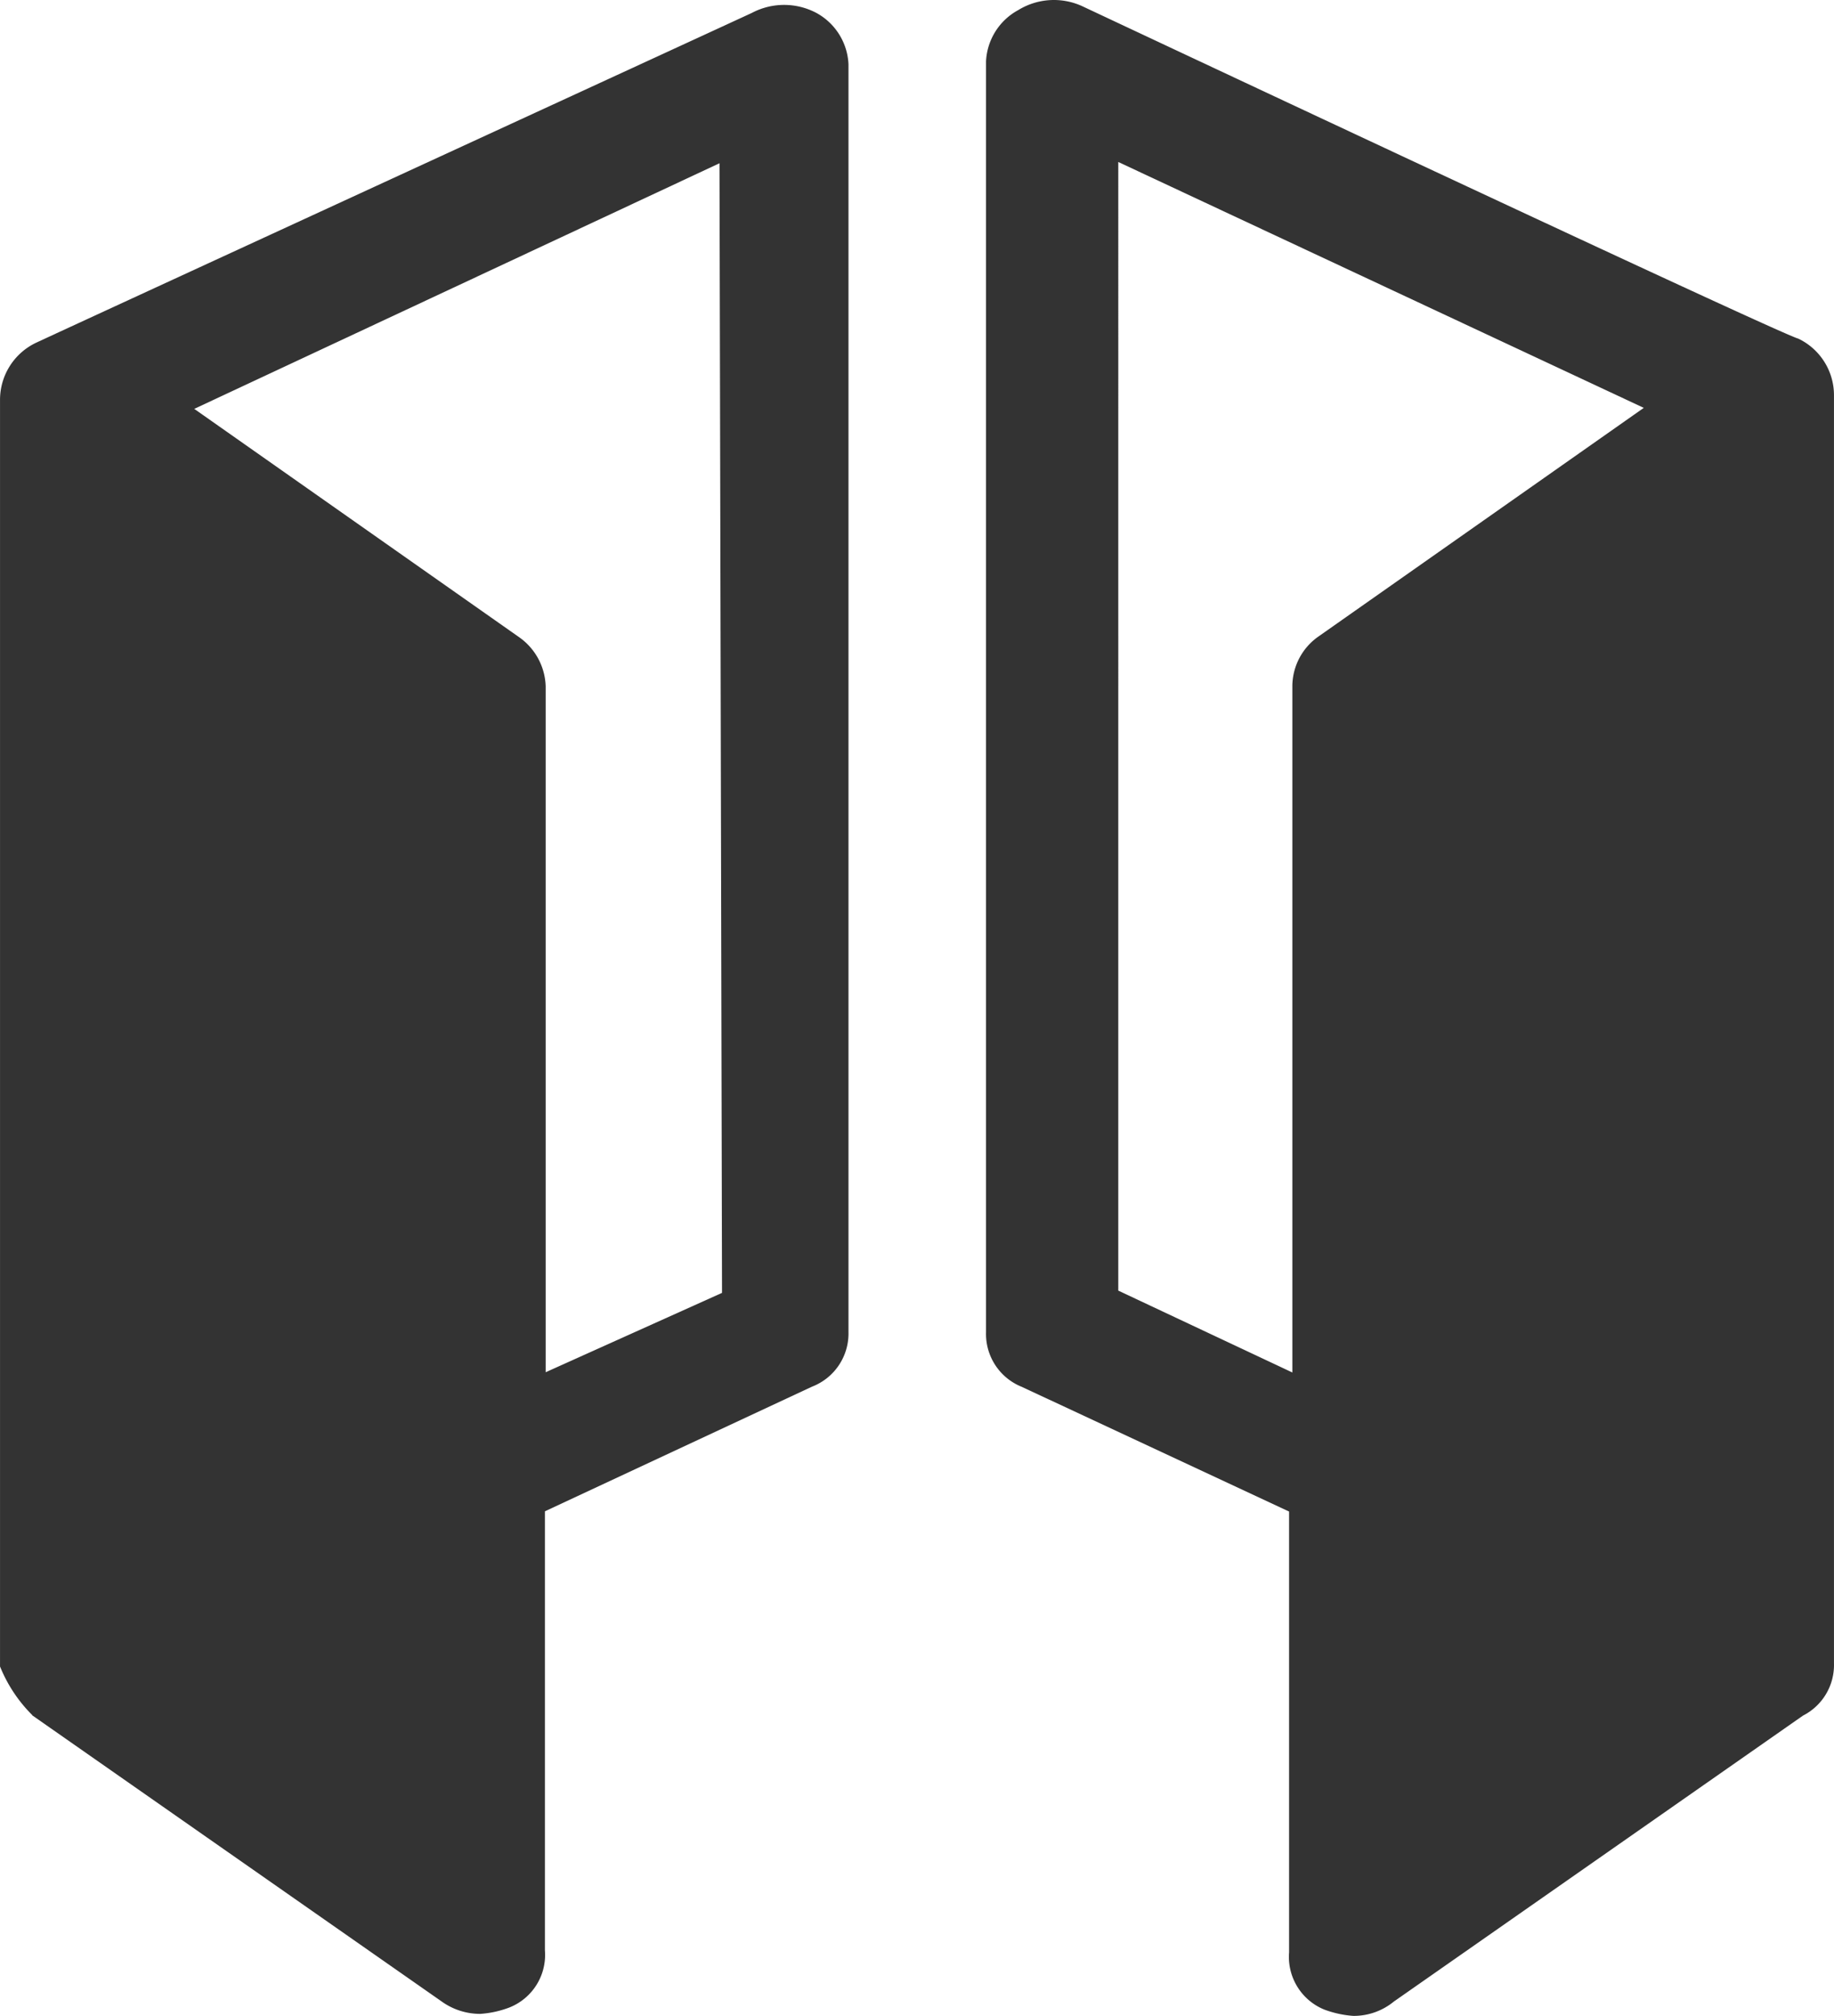
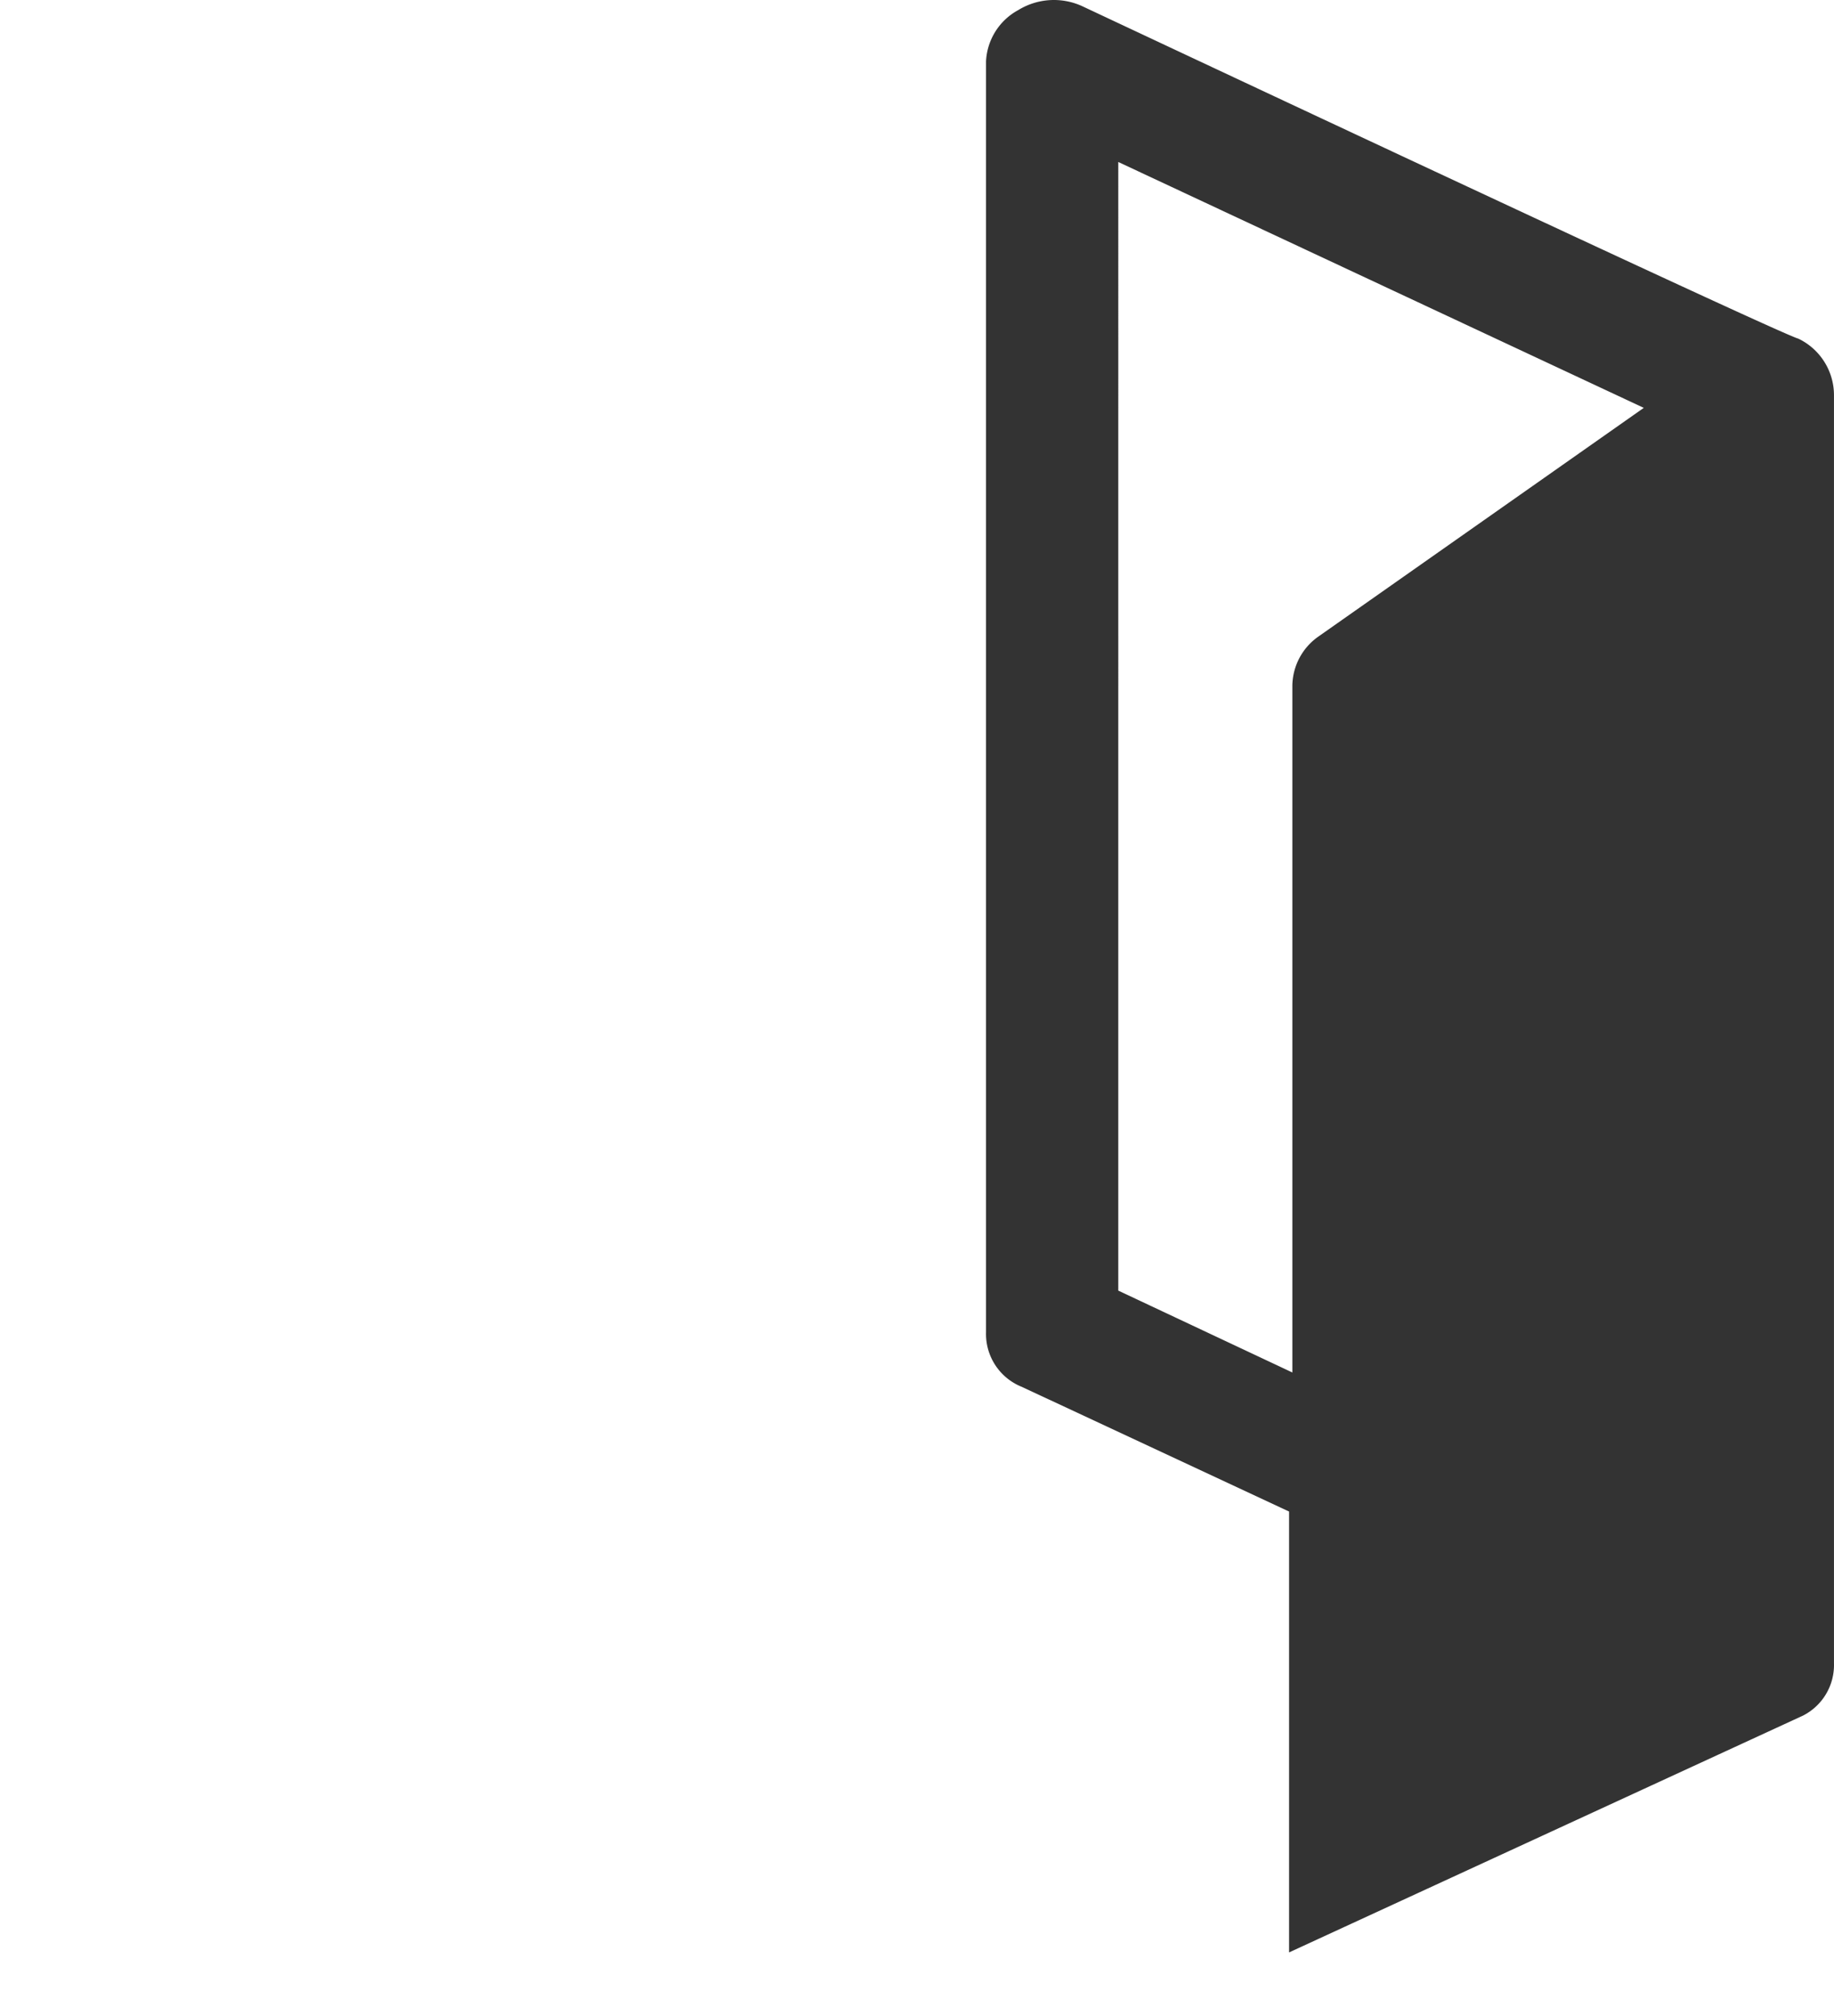
<svg xmlns="http://www.w3.org/2000/svg" width="72.802" height="80.02" viewBox="0 0 72.802 80.02">
  <g id="グループ_1" data-name="グループ 1" transform="translate(0.001 0)">
-     <path id="パス_1" data-name="パス 1" d="M1.28,68.09,17.52,79.44a2.623,2.623,0,0,0,1.54.5,4,4,0,0,0,1.15-.25,2.245,2.245,0,0,0,1.42-2.27V59.99l10.61-4.95a2.26,2.26,0,0,0,1.44-2.16V2.55A2.447,2.447,0,0,0,32.4.51a2.738,2.738,0,0,0-2.55,0c.01,0-27.8,12.8-28.45,13.11A2.508,2.508,0,0,0,0,15.89V66.15a5.762,5.762,0,0,0,1.28,1.93ZM28.66,51.32l-7,3.15V27.24a2.475,2.475,0,0,0-1.03-1.93L7.71,16.23,28.56,6.48Z" fill="#333" />
-     <path id="パス_2" data-name="パス 2" d="M72.8,66.02V15.71a2.489,2.489,0,0,0-1.42-2.27C70.73,13.3,42.99.26,42.99.26A2.7,2.7,0,0,0,40.42.4a2.447,2.447,0,0,0-1.28,2.04V52.89a2.261,2.261,0,0,0,1.42,2.16L51.17,60V77.5a2.258,2.258,0,0,0,1.4,2.27,4.153,4.153,0,0,0,1.15.25,2.512,2.512,0,0,0,1.61-.57L71.57,68.1a2.253,2.253,0,0,0,1.23-2.07ZM44.39,6.43l20.86,9.76L52.33,25.27A2.419,2.419,0,0,0,51.3,27.2V54.48l-6.91-3.25V6.43Z" fill="#333" />
+     <path id="パス_2" data-name="パス 2" d="M72.8,66.02V15.71a2.489,2.489,0,0,0-1.42-2.27C70.73,13.3,42.99.26,42.99.26A2.7,2.7,0,0,0,40.42.4a2.447,2.447,0,0,0-1.28,2.04V52.89a2.261,2.261,0,0,0,1.42,2.16L51.17,60V77.5L71.57,68.1a2.253,2.253,0,0,0,1.23-2.07ZM44.39,6.43l20.86,9.76L52.33,25.27A2.419,2.419,0,0,0,51.3,27.2V54.48l-6.91-3.25V6.43Z" fill="#333" />
  </g>
</svg>